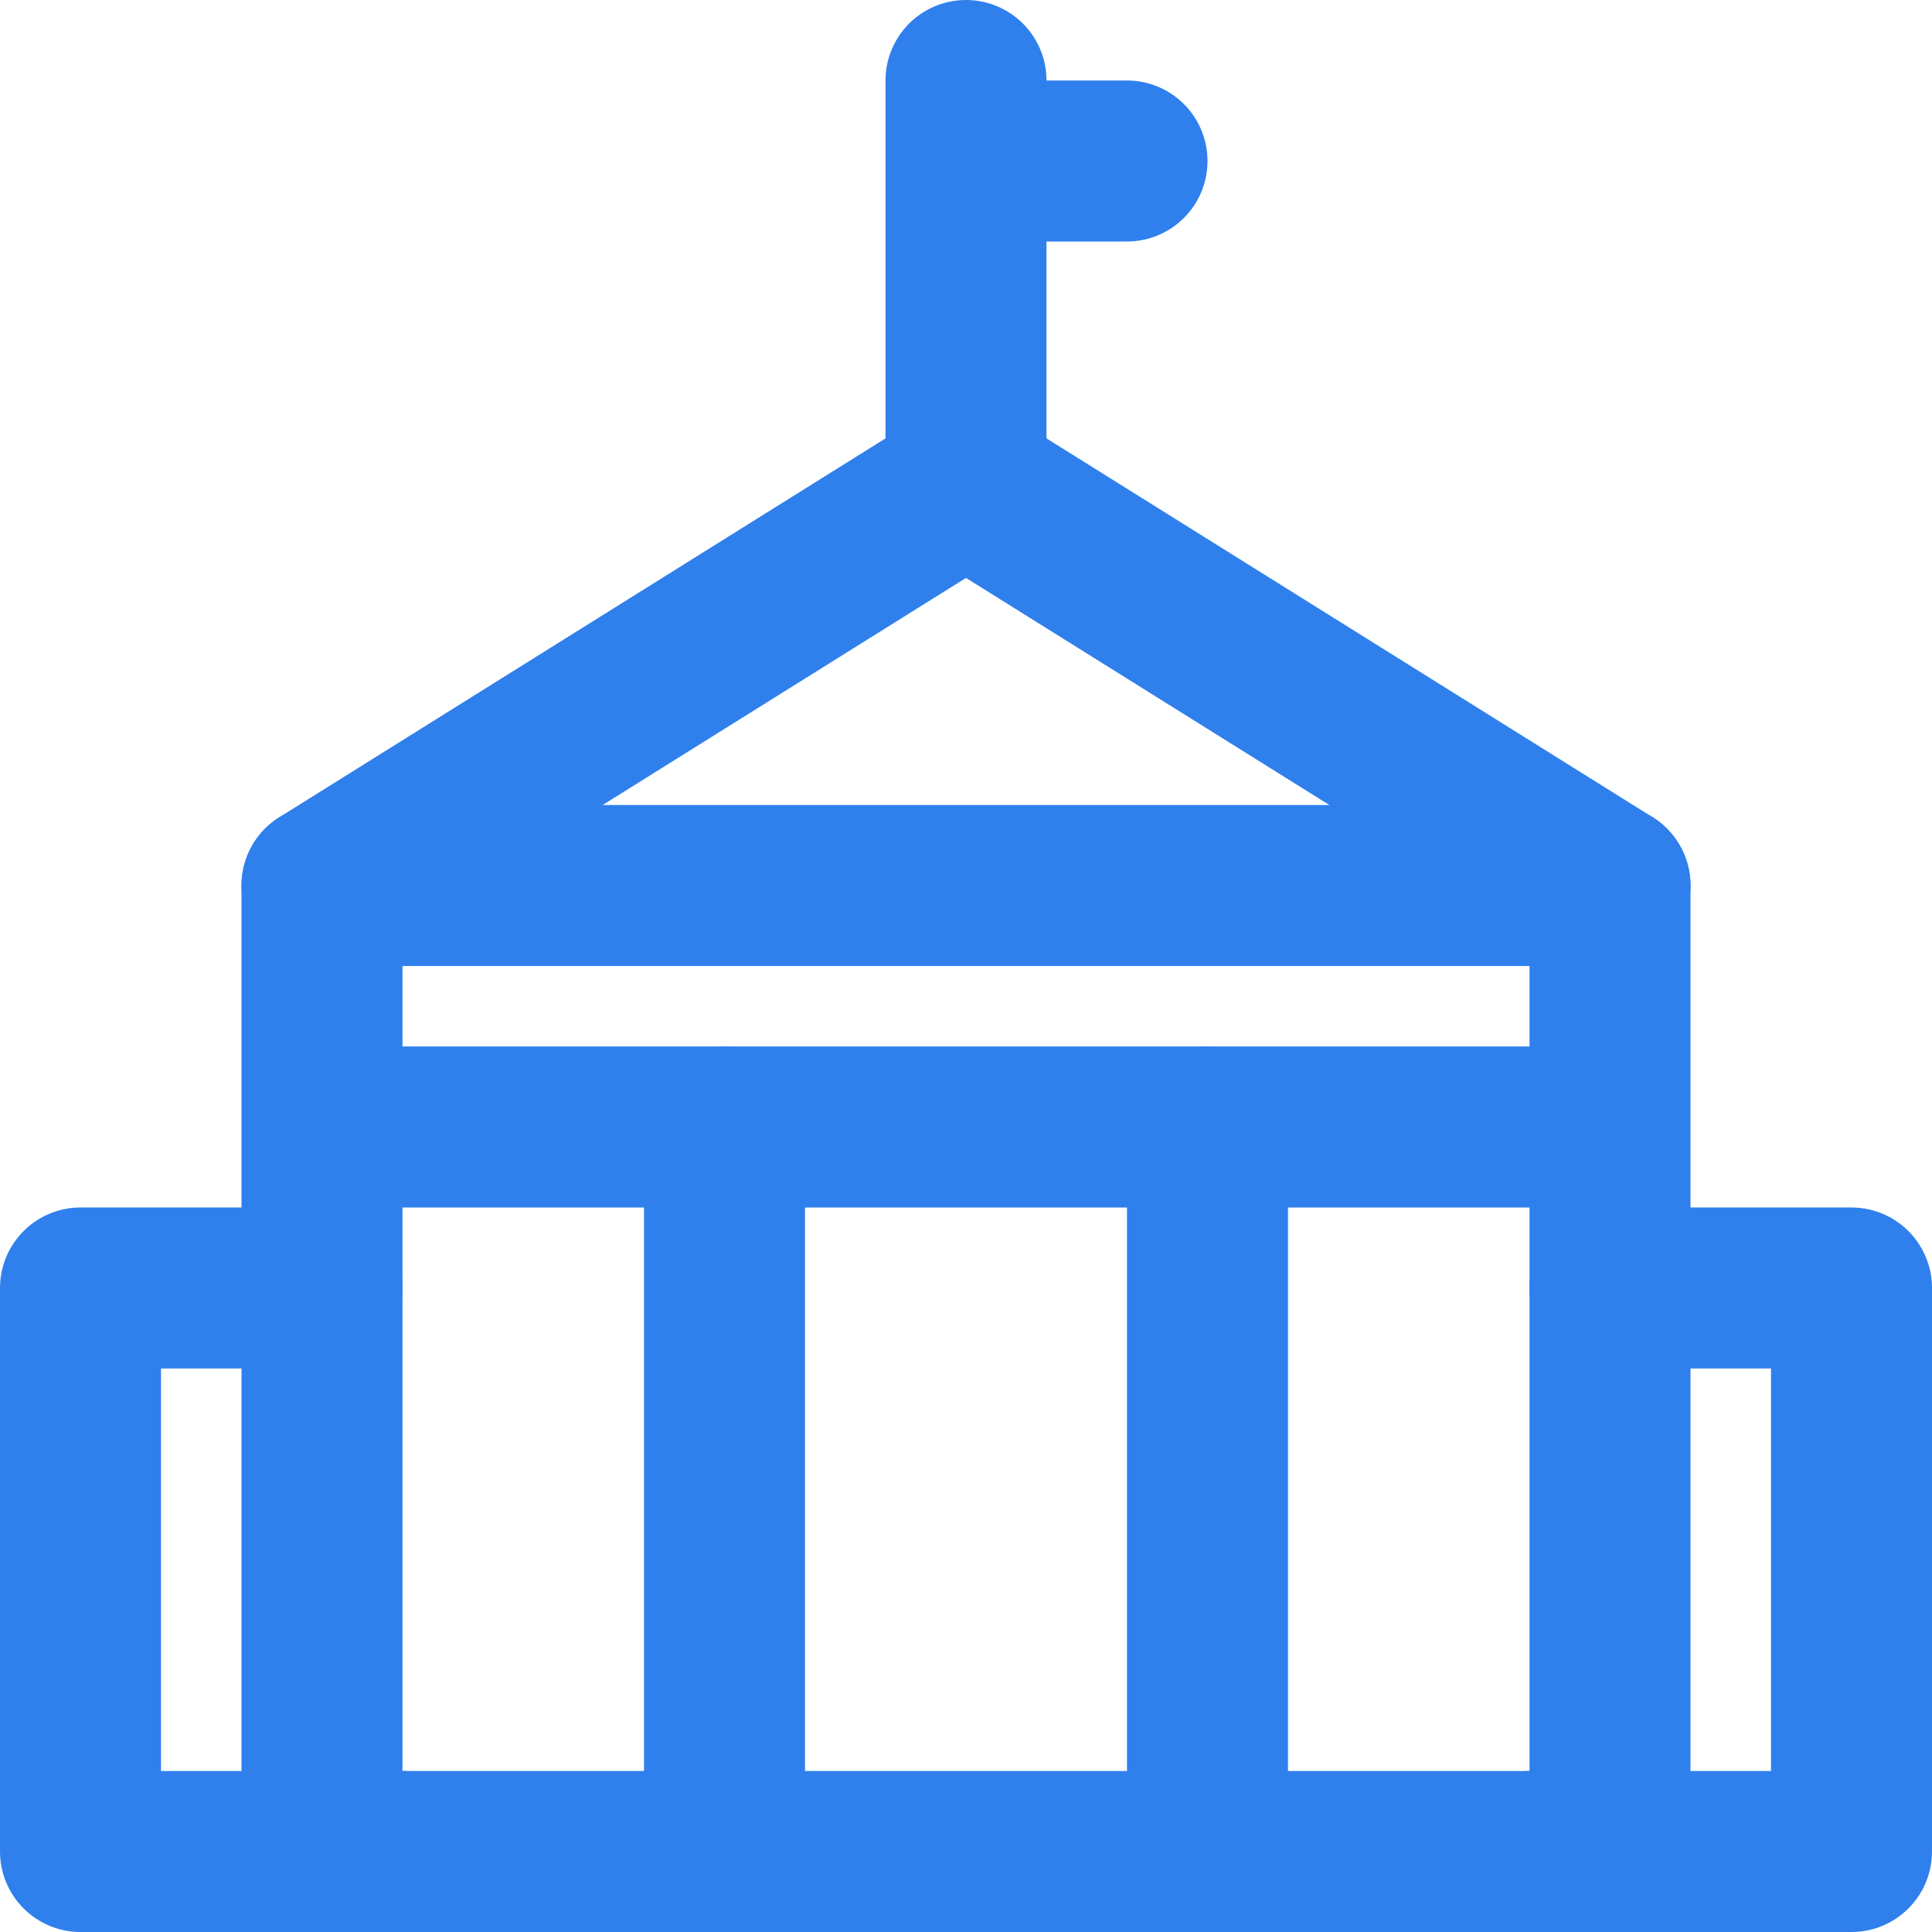
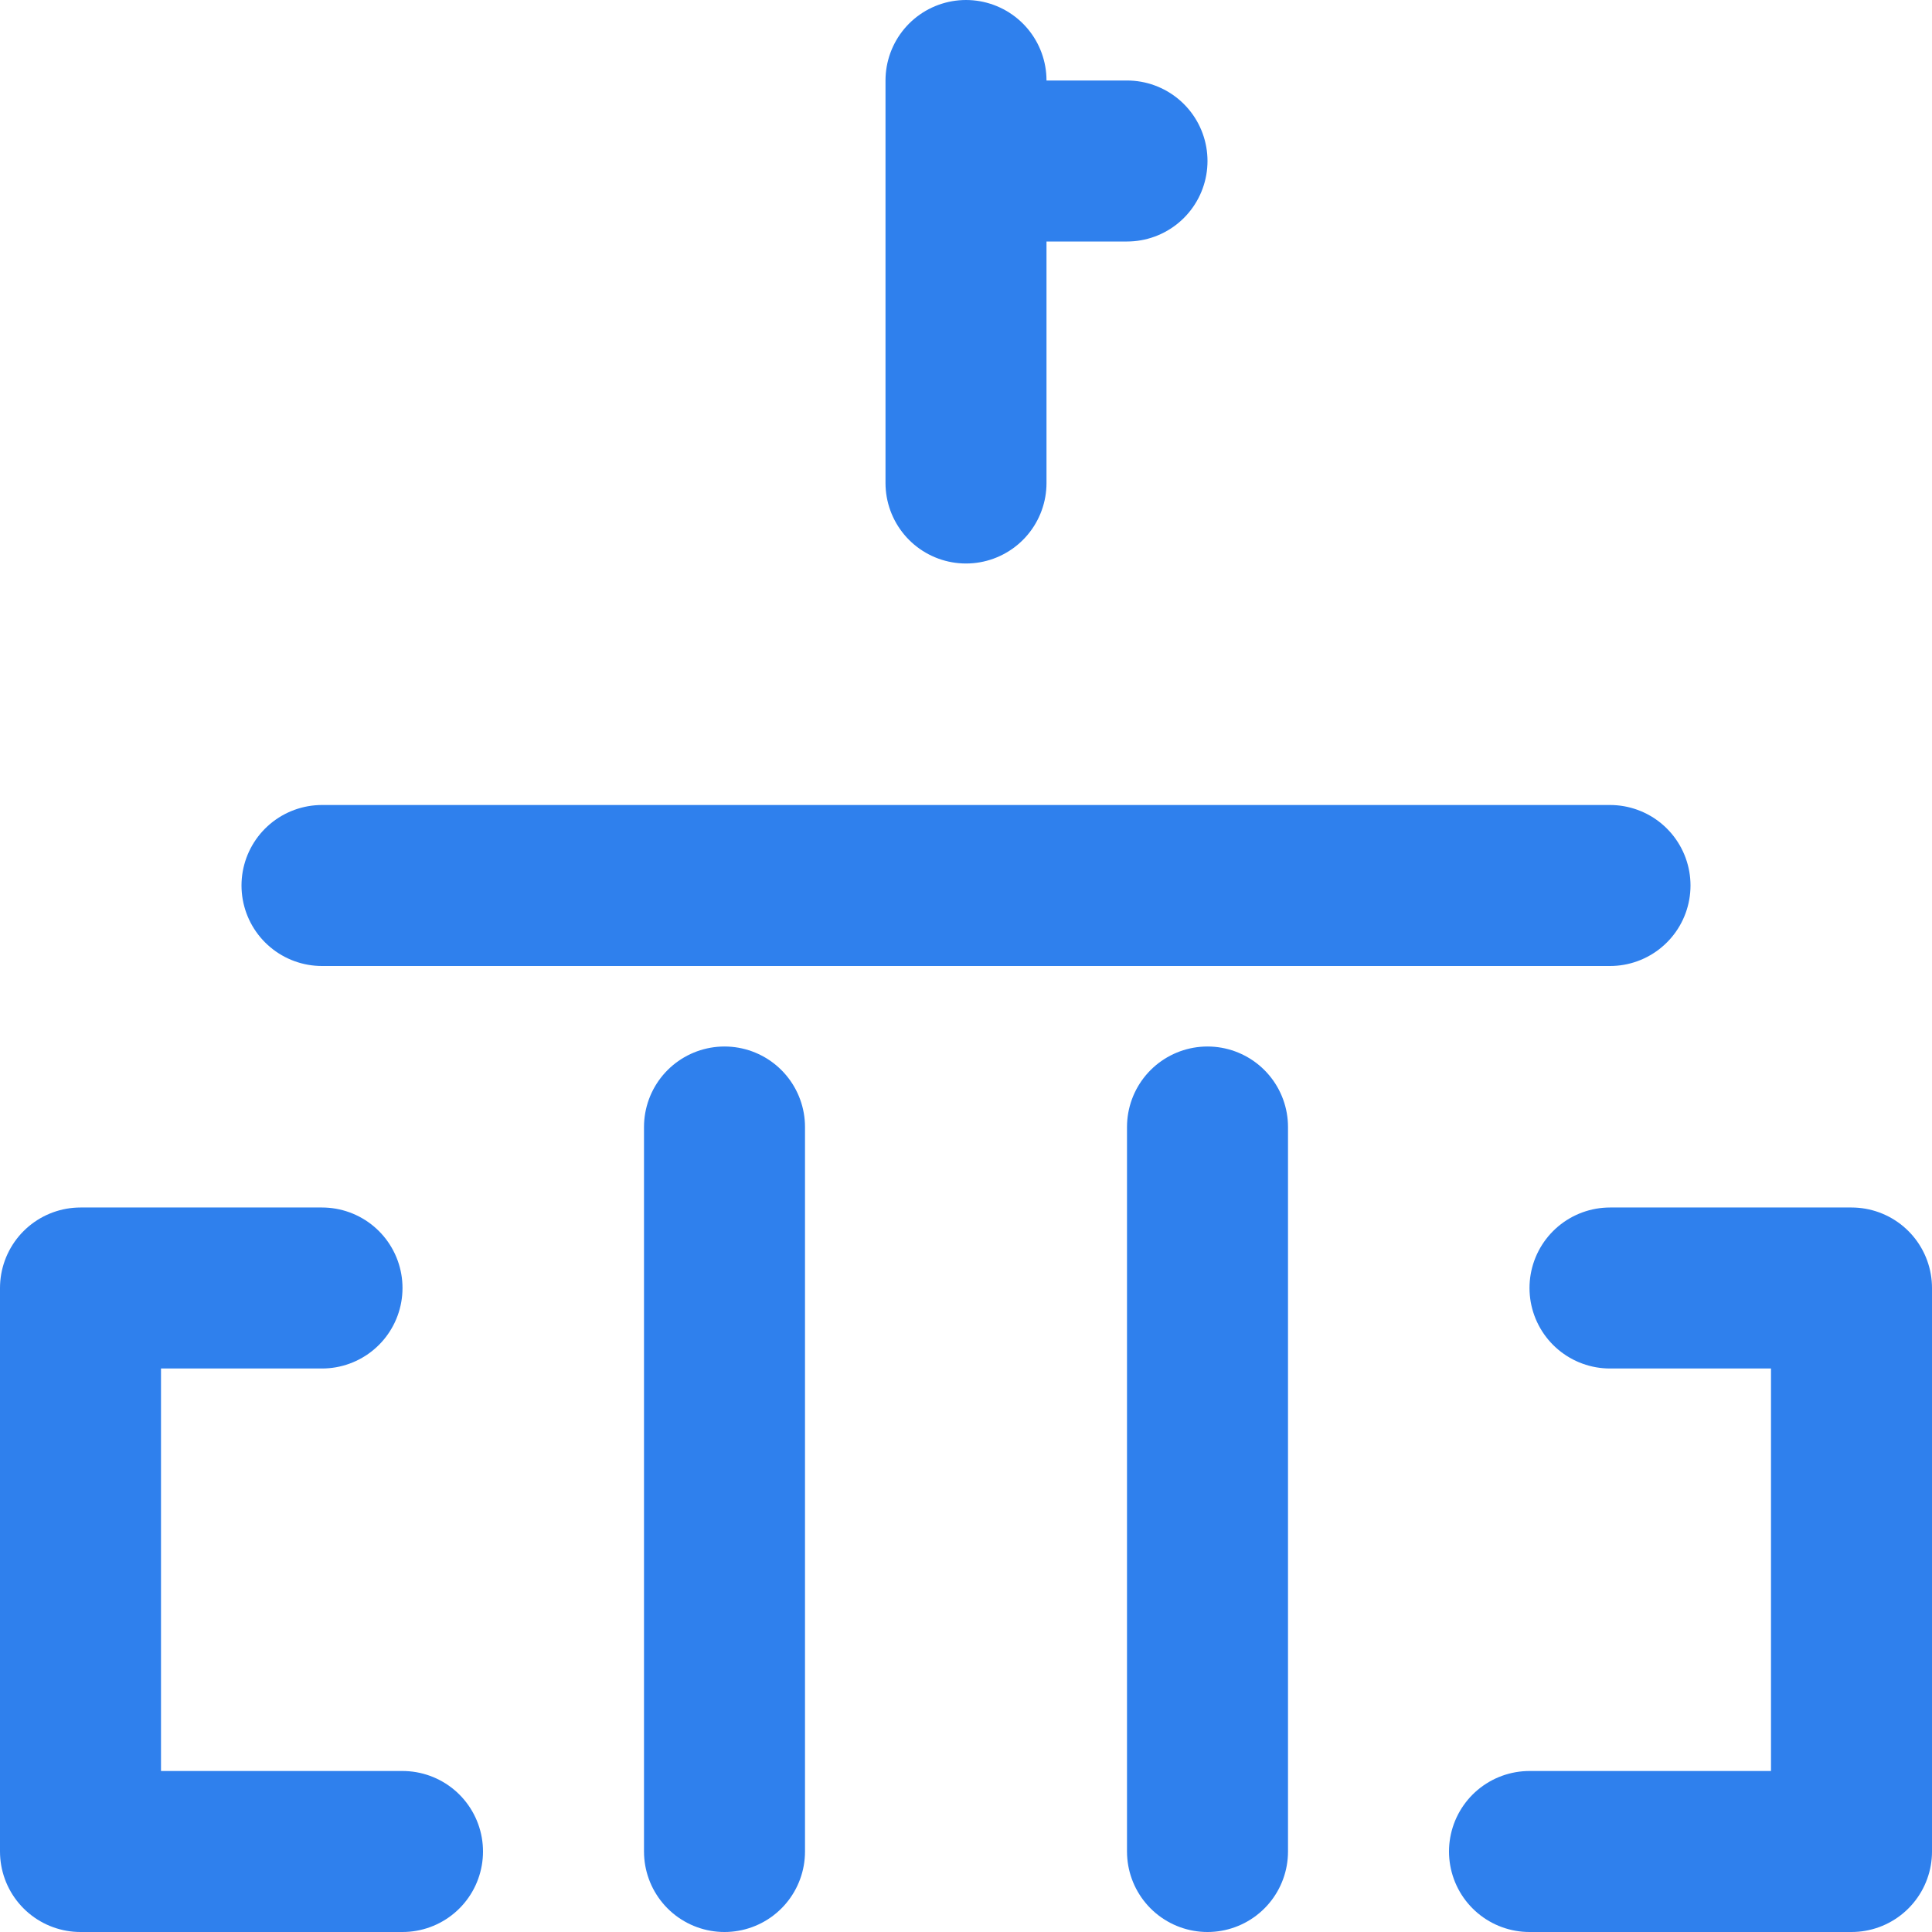
<svg xmlns="http://www.w3.org/2000/svg" width="24" height="24" fill="none">
  <path d="M12 6V1m0 1h2M9 23v-9m6 9v-9M4 11h16M5 23H1v-7h3m15 7h4v-7h-3" stroke="#2F80ED" stroke-width="2" stroke-miterlimit="10" stroke-linecap="round" stroke-linejoin="round" />
-   <path d="M20 11v12H4V11l8-5 8 5zM4 14h16" stroke="#2F80ED" stroke-width="2" stroke-miterlimit="10" stroke-linecap="round" stroke-linejoin="round" />
</svg>